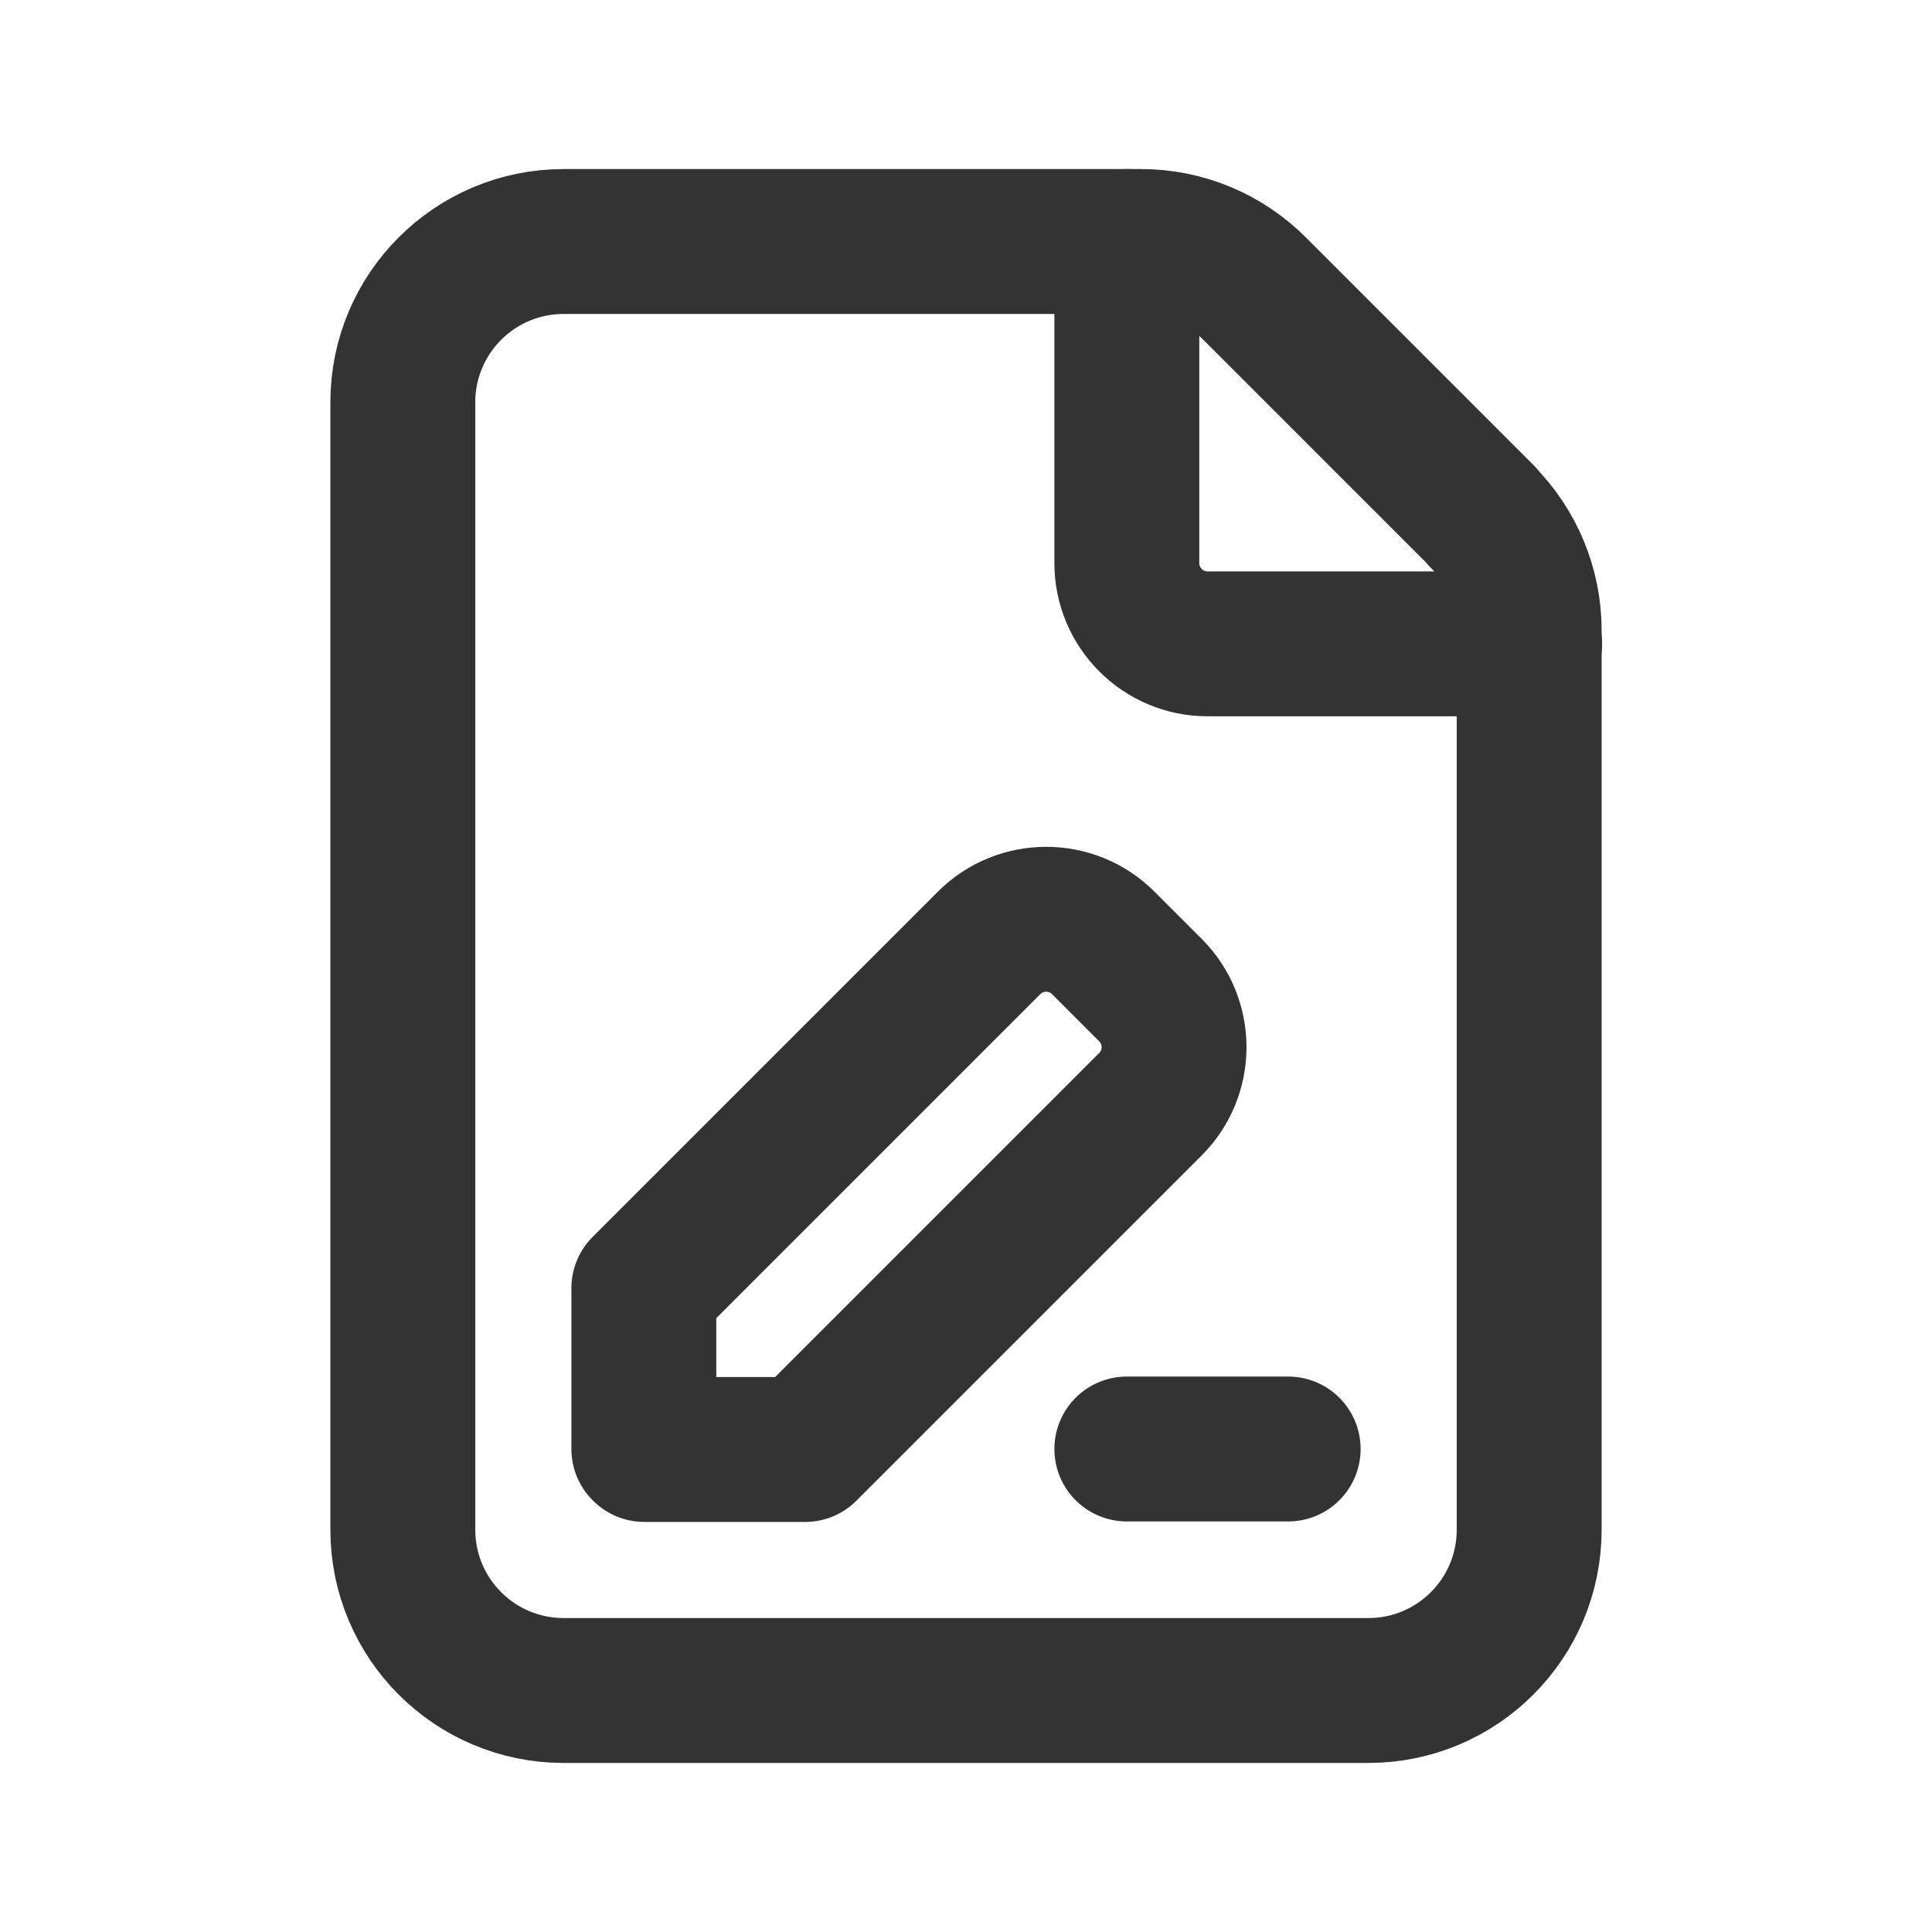
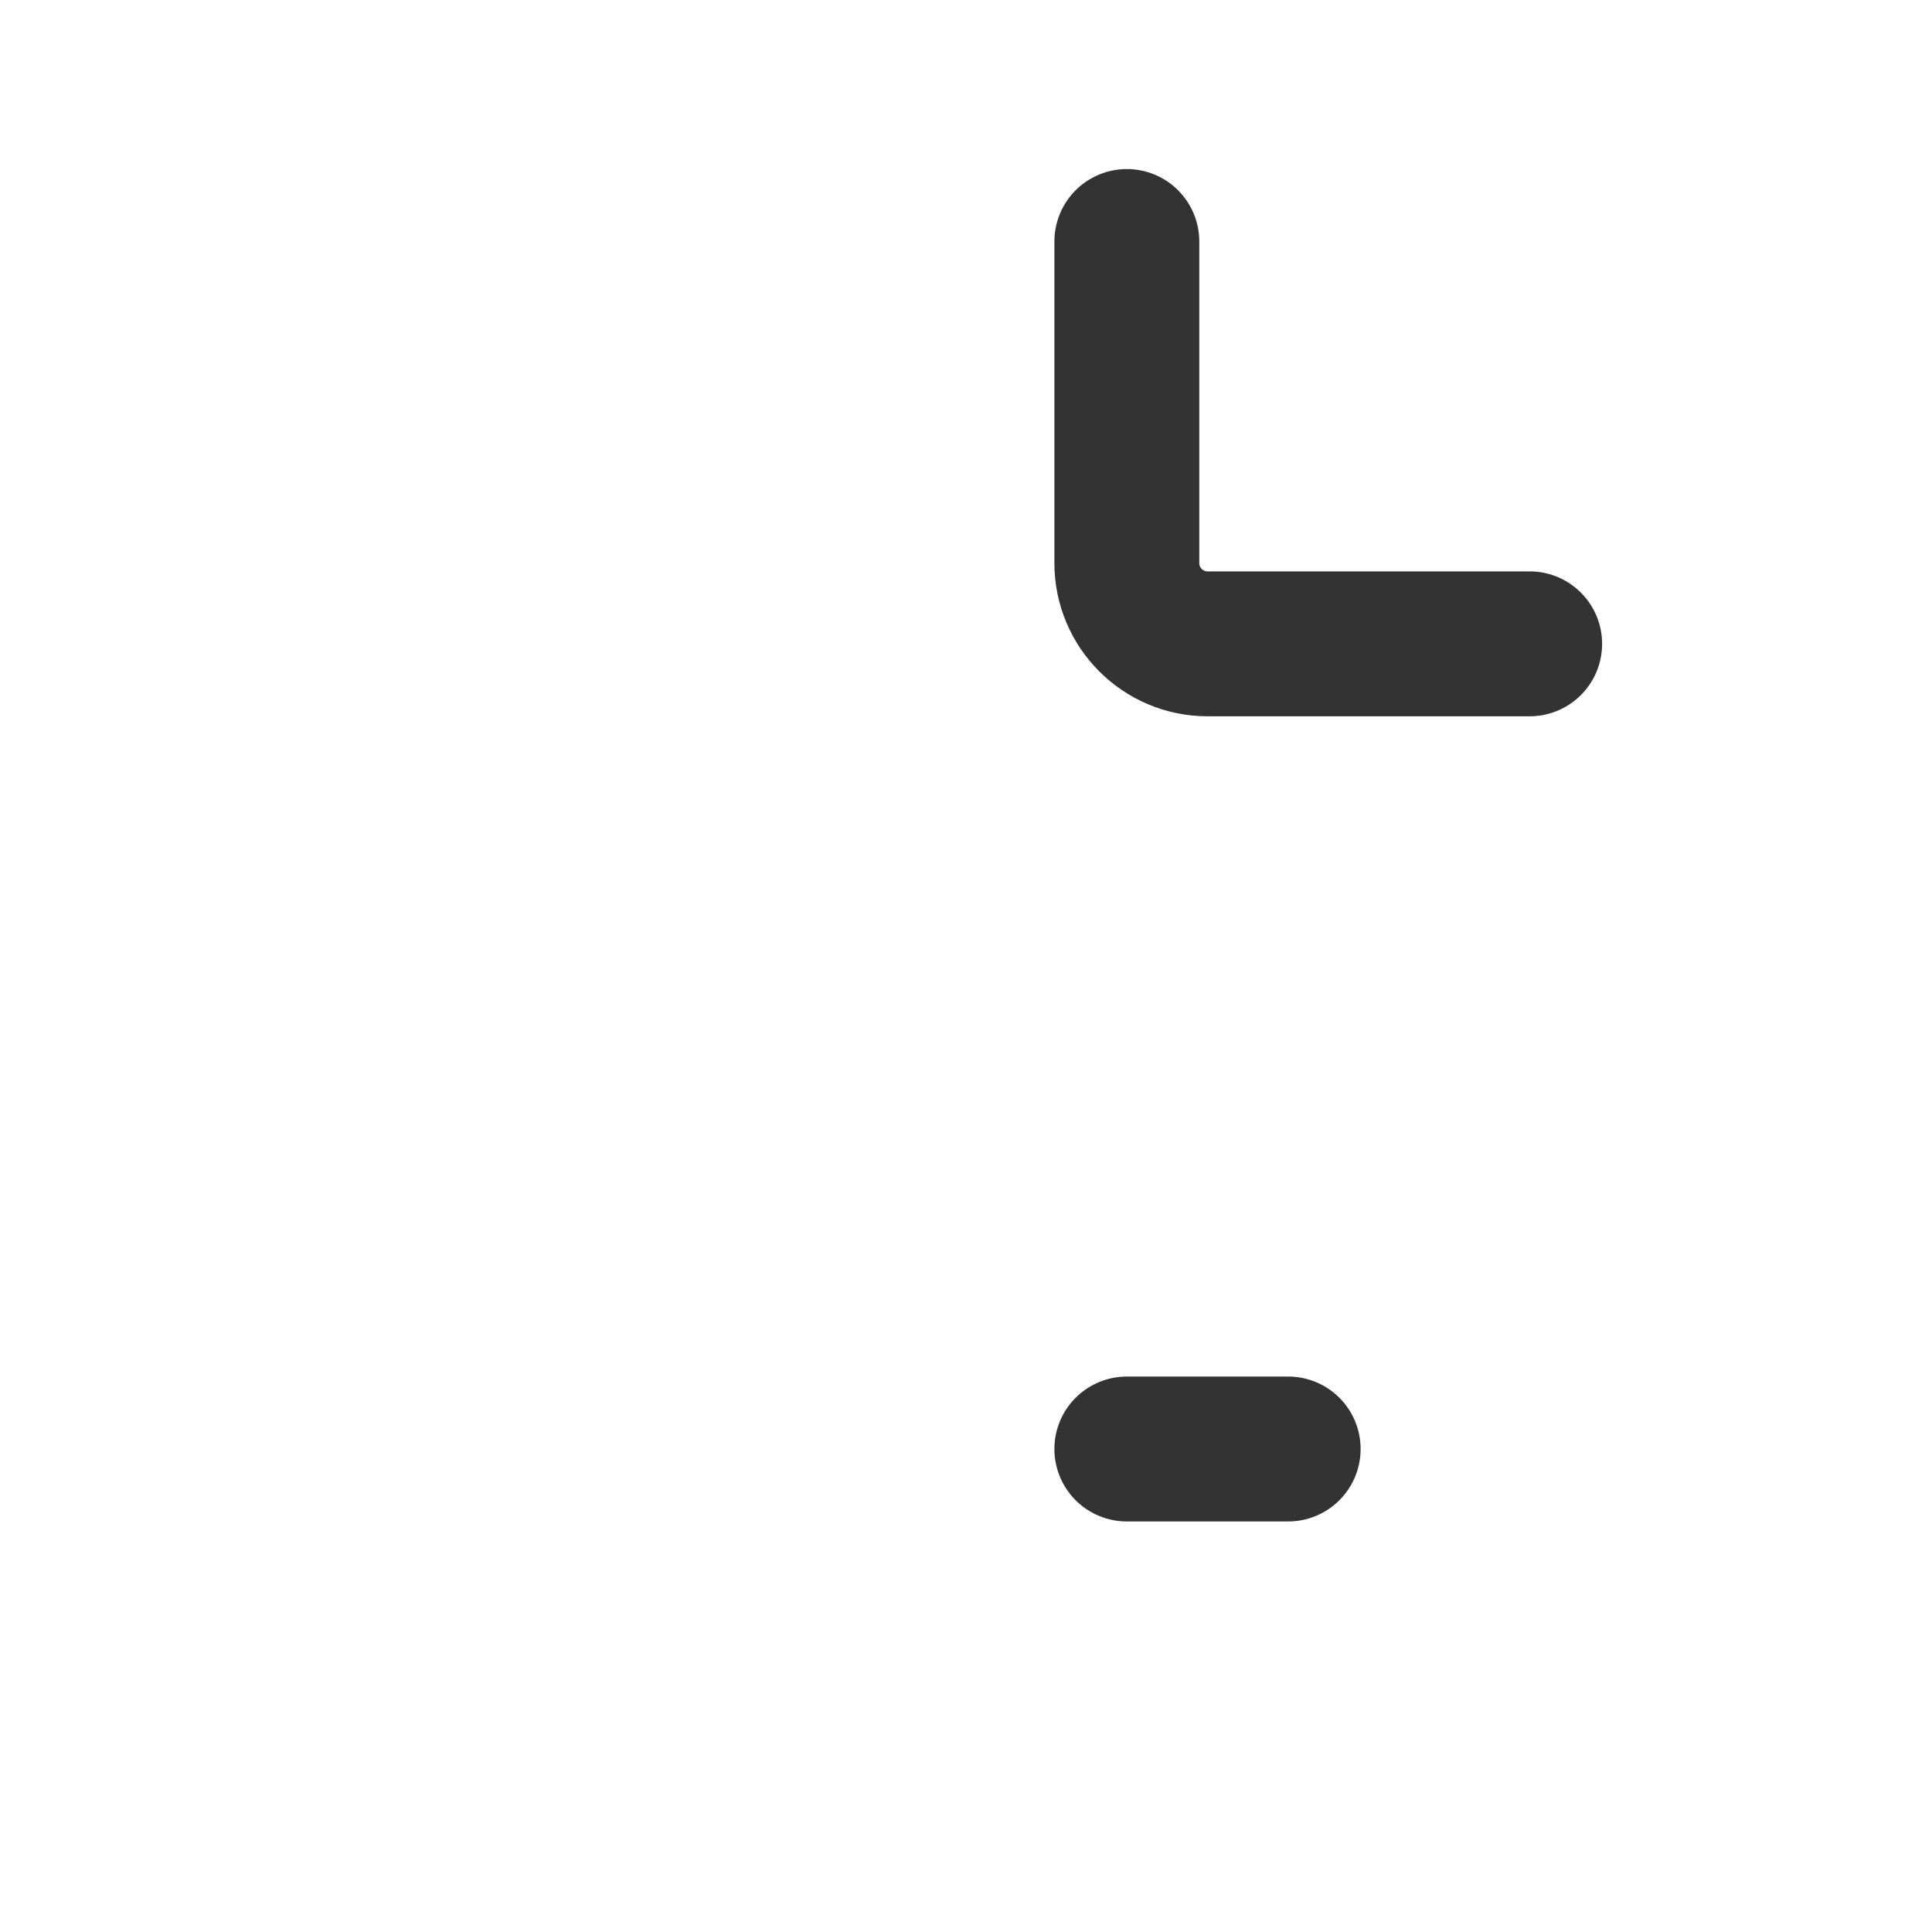
<svg xmlns="http://www.w3.org/2000/svg" id="Camada_1" data-name="Camada 1" viewBox="0 0 40 40">
  <defs>
    <style>
      .cls-1 {
        fill: none;
       stroke: #333;
        stroke-linecap: round;
        stroke-linejoin: round;
        stroke-width: 3px;
      }
    </style>
  </defs>
-   <path class="cls-1" d="M30.69,10.69l-4.71-4.71c-.63-.63-1.47-.98-2.36-.98H11.67c-1.84,0-3.33,1.49-3.33,3.33V31.67c0,1.84,1.49,3.33,3.33,3.33H28.33c1.84,0,3.33-1.49,3.33-3.33V13.05c0-.88-.35-1.73-.98-2.36Z" />
  <path class="cls-1" d="M31.67,13.33h-6.67c-.92,0-1.67-.75-1.67-1.67V5" />
-   <path class="cls-1" d="M13.33,30v-3.33l7.15-7.15c.65-.65,1.71-.65,2.36,0l.98,.98c.65,.65,.65,1.71,0,2.36l-7.15,7.15h-3.33Z" />
  <line class="cls-1" x1="23.33" y1="30" x2="26.67" y2="30" />
</svg>